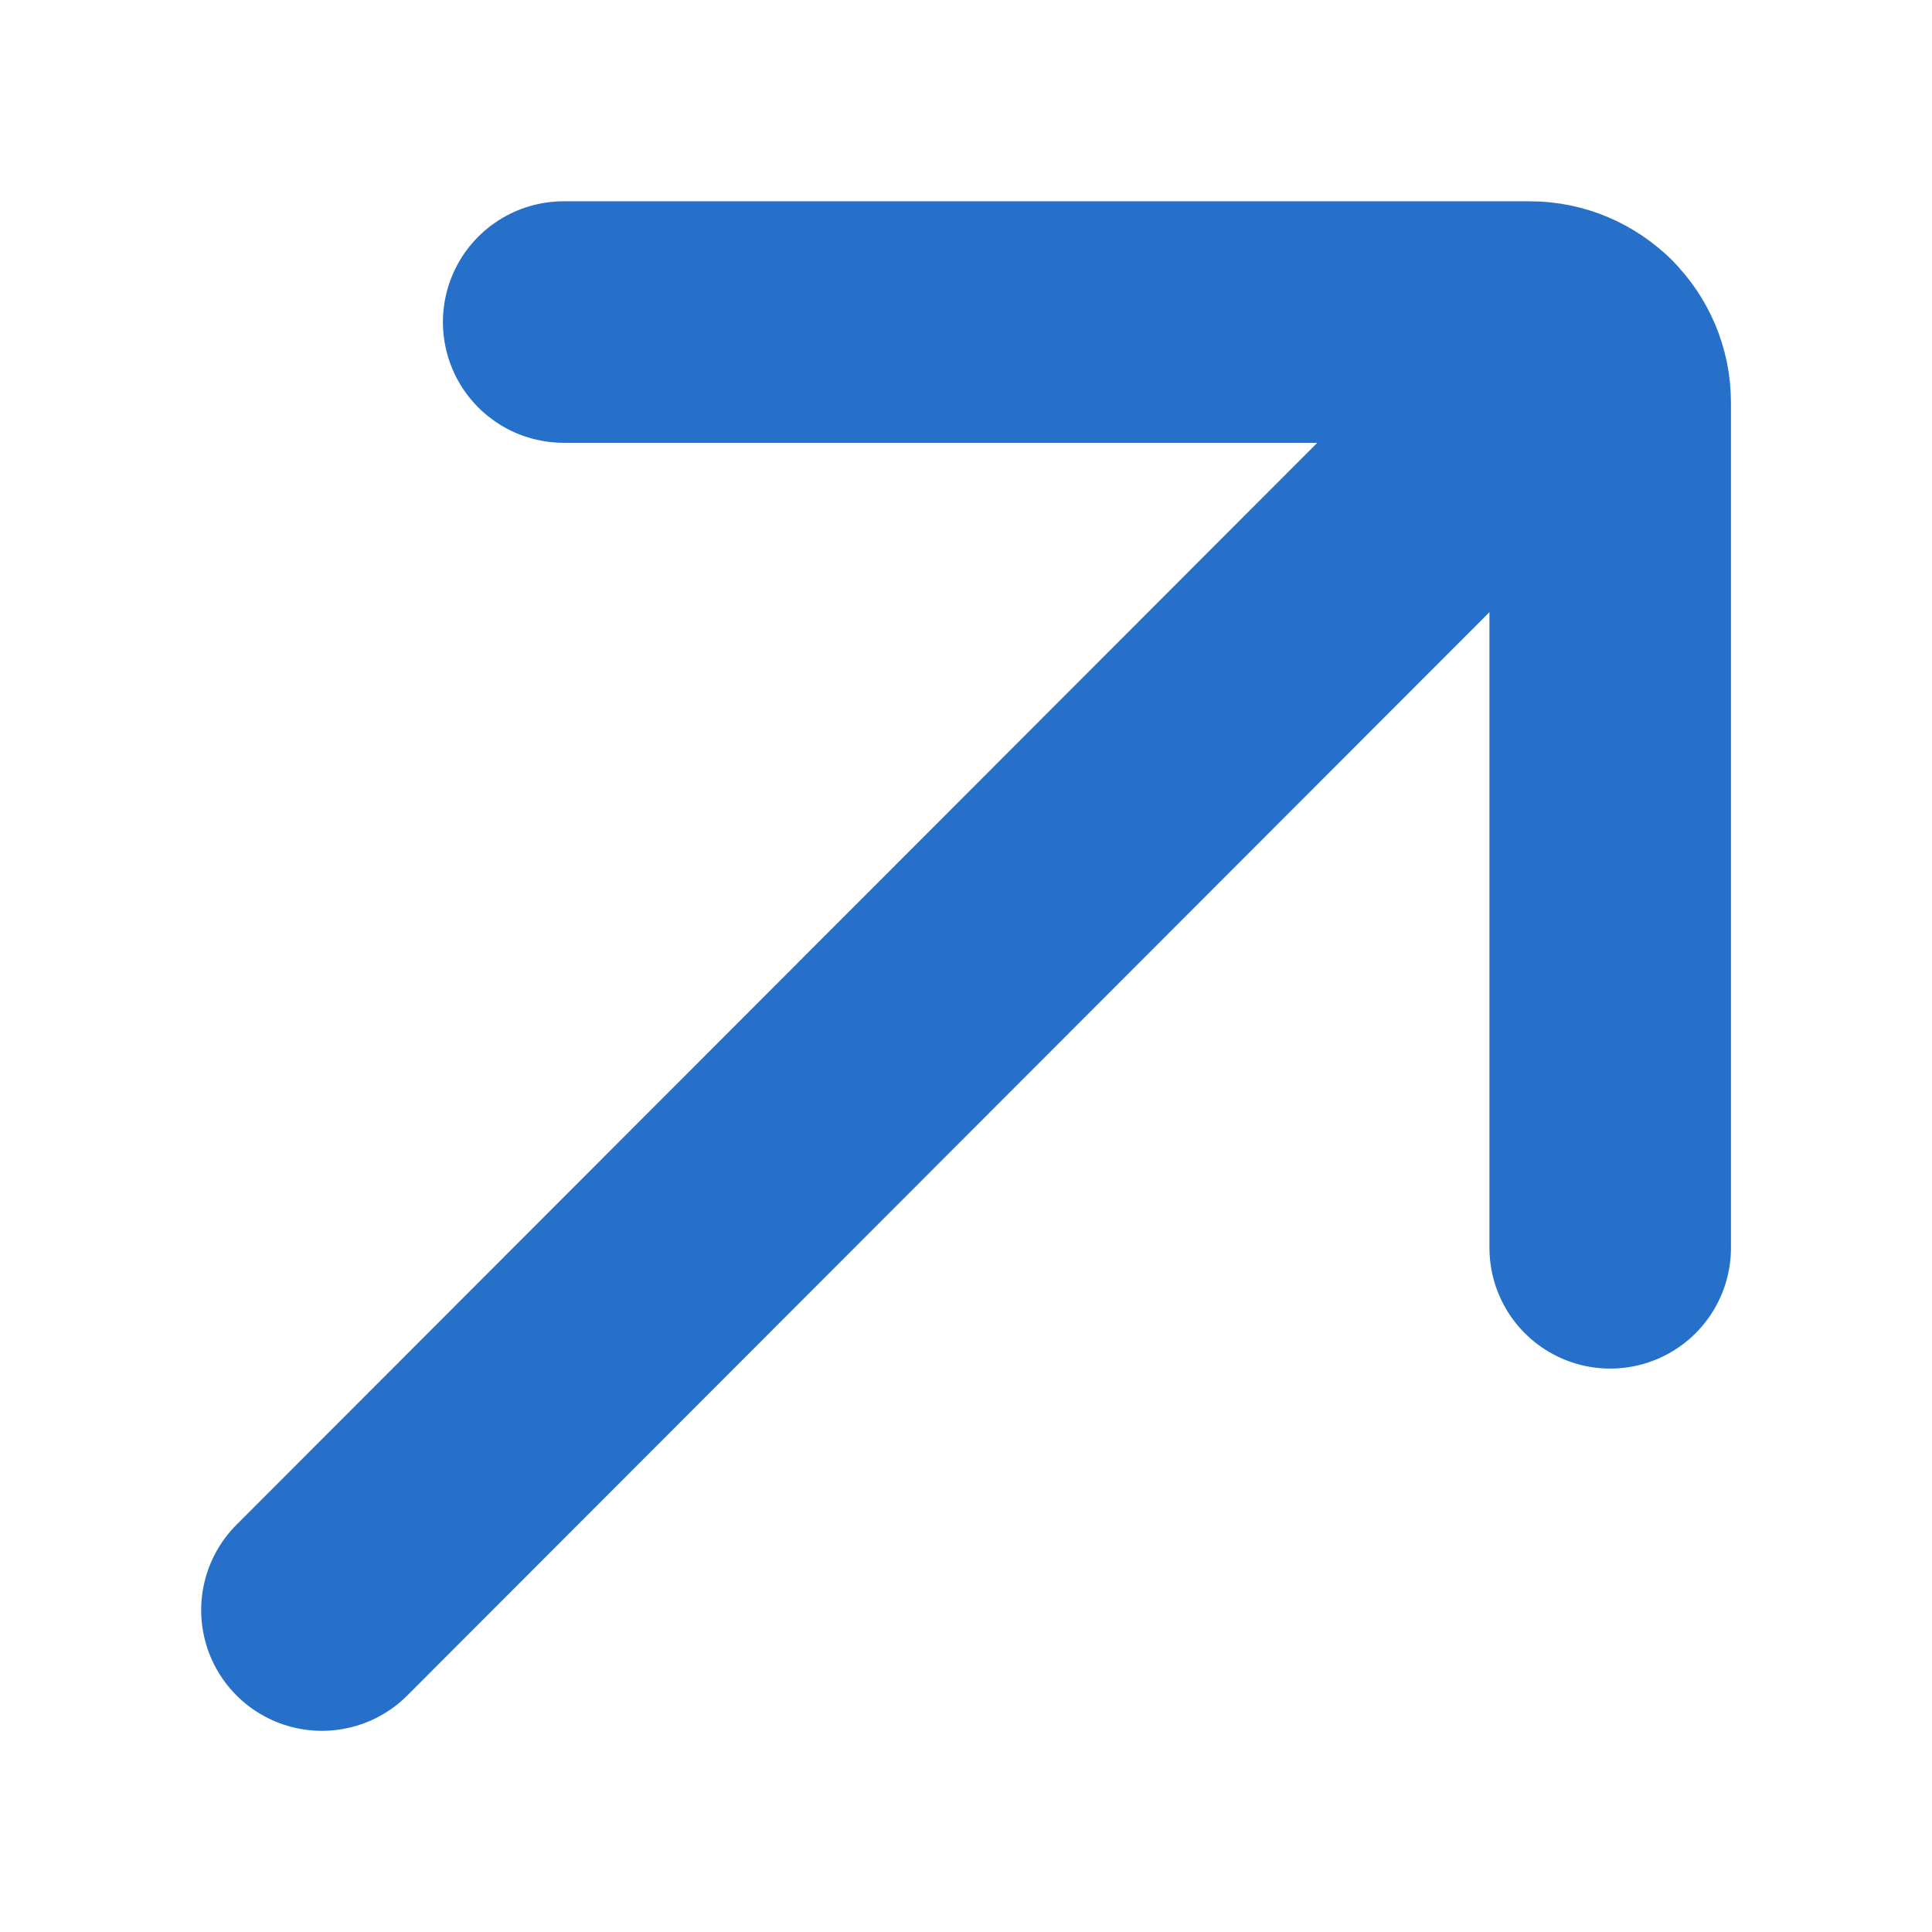
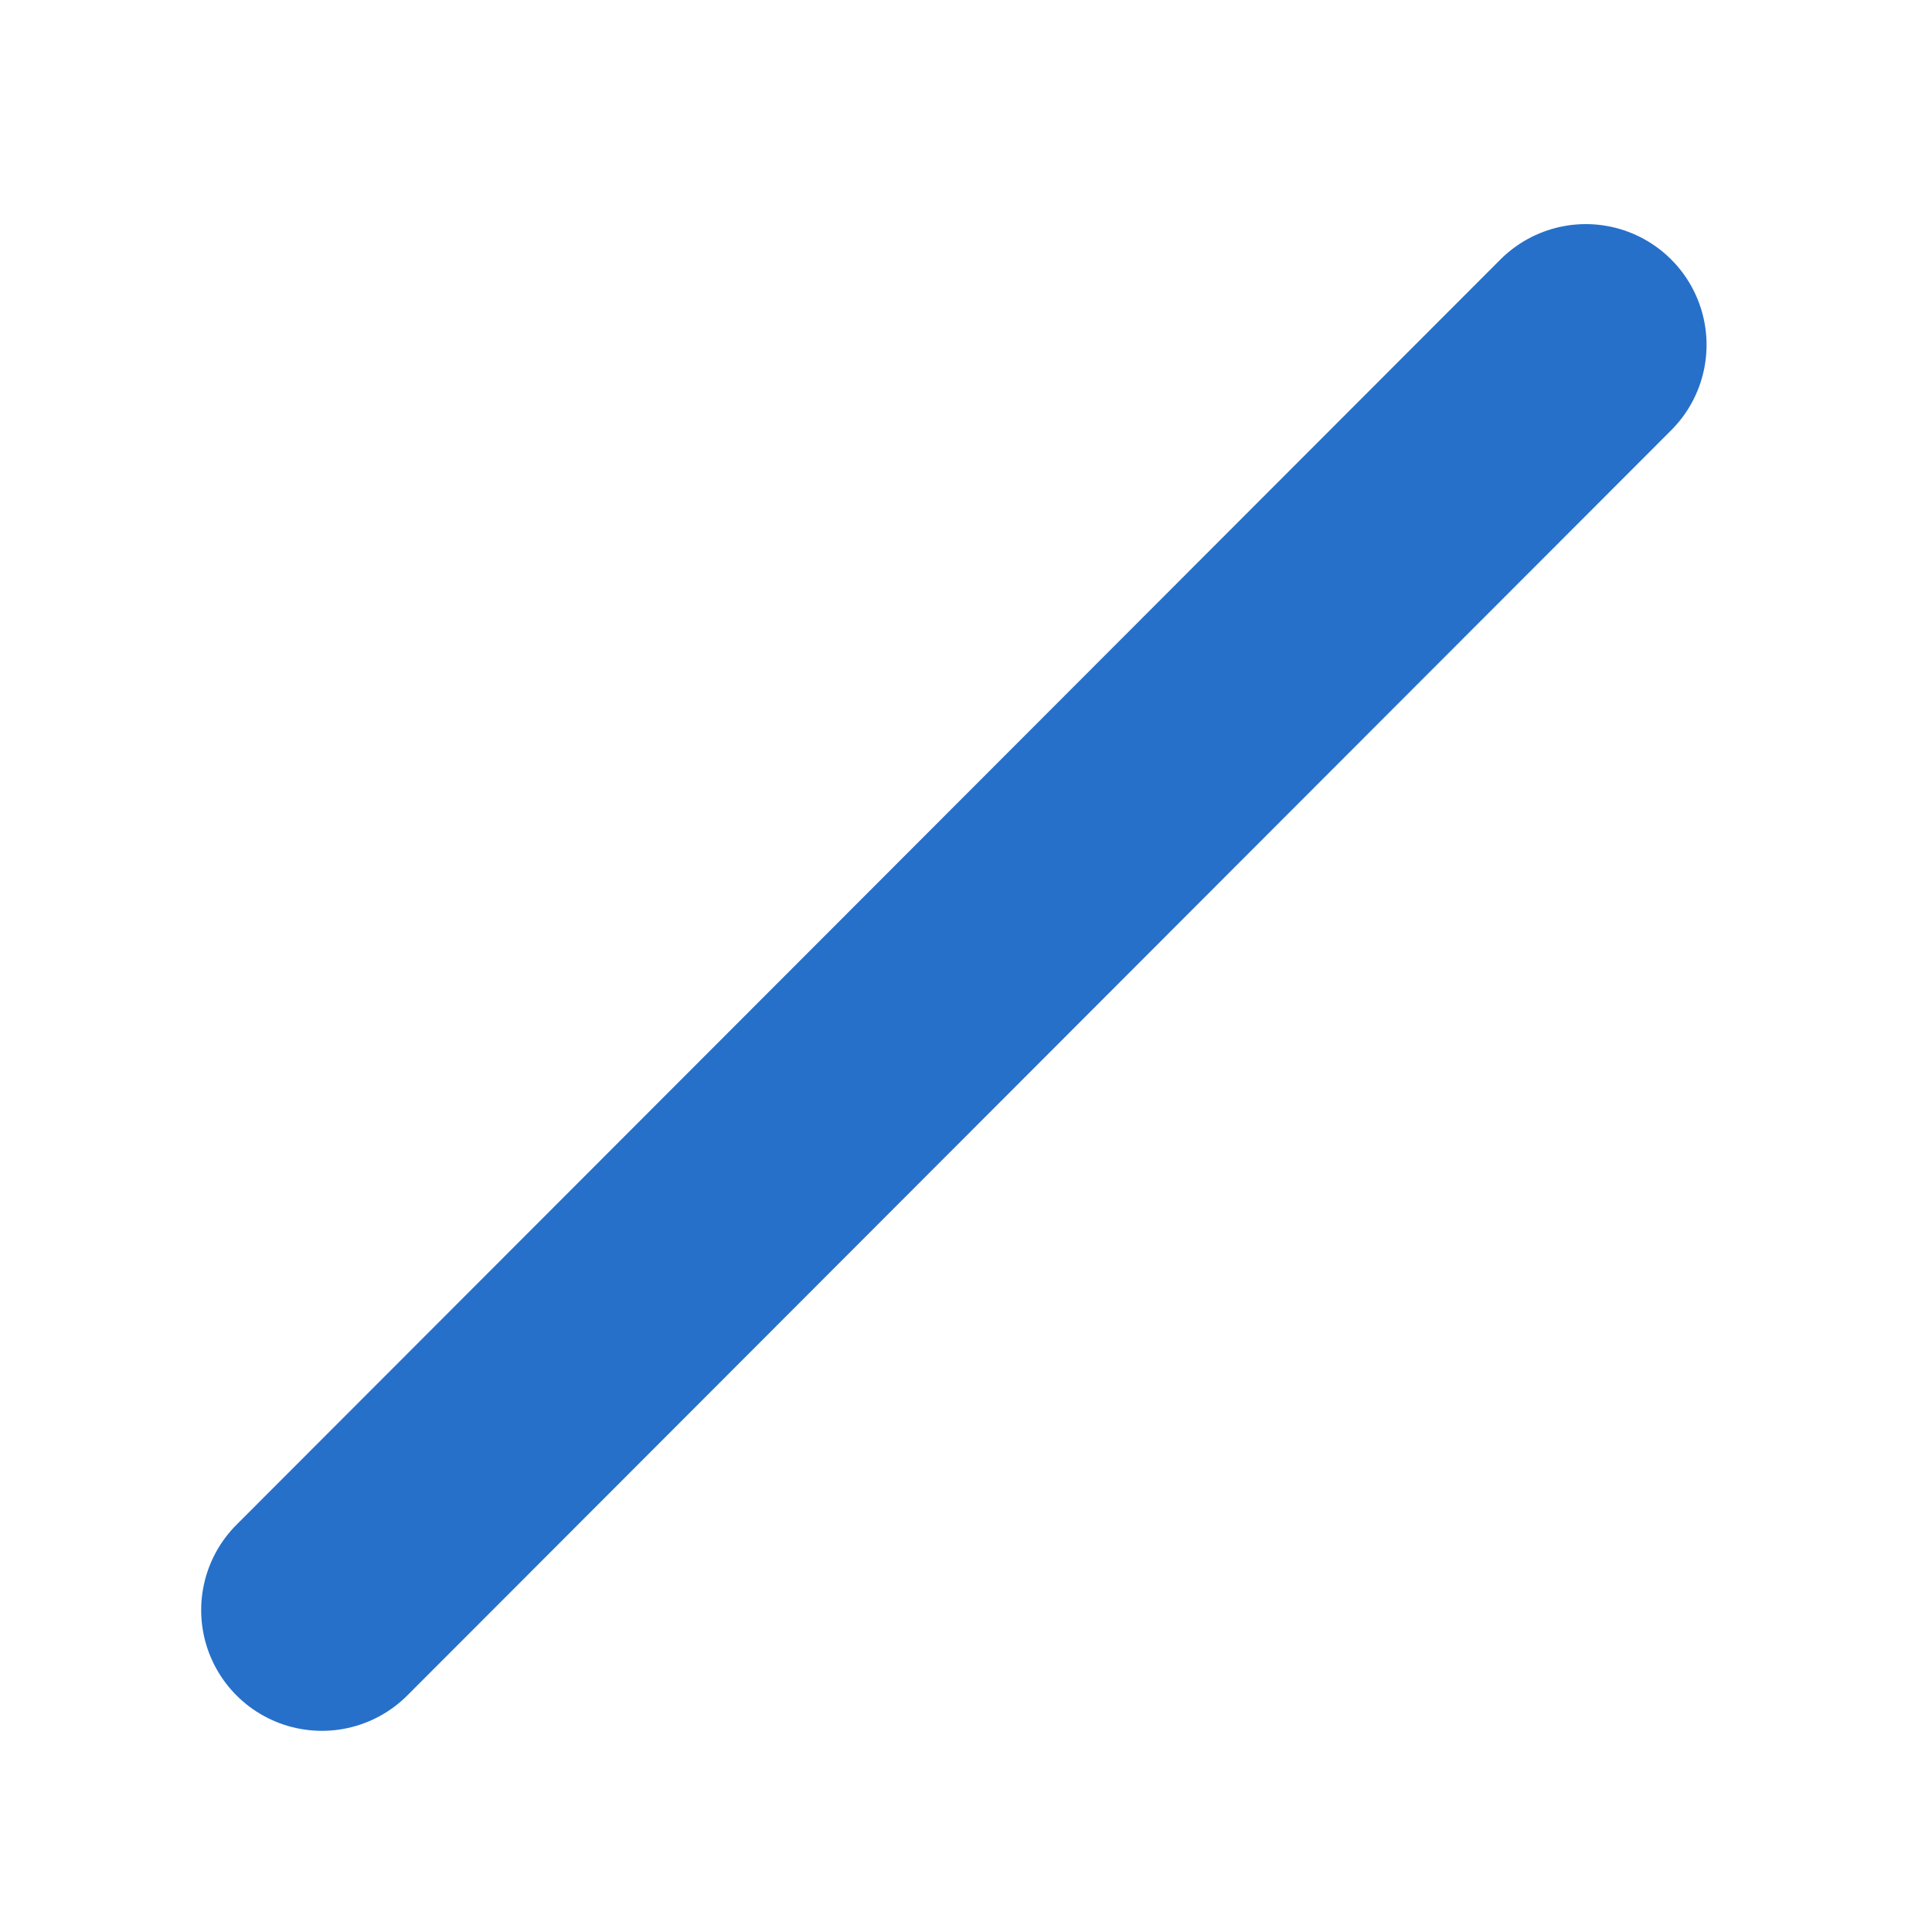
<svg xmlns="http://www.w3.org/2000/svg" width="16" height="16" viewBox="0 0 16 16" fill="none">
  <path d="M13.133 2.856L2.666 13.334" stroke="#2670CA" stroke-width="2" stroke-linecap="round" stroke-linejoin="round" />
-   <path d="M4.668 2.667L12.668 2.667C13.036 2.667 13.335 2.966 13.335 3.334L13.335 10.334" stroke="#2670CA" stroke-width="2" stroke-linecap="round" stroke-linejoin="round" />
</svg>